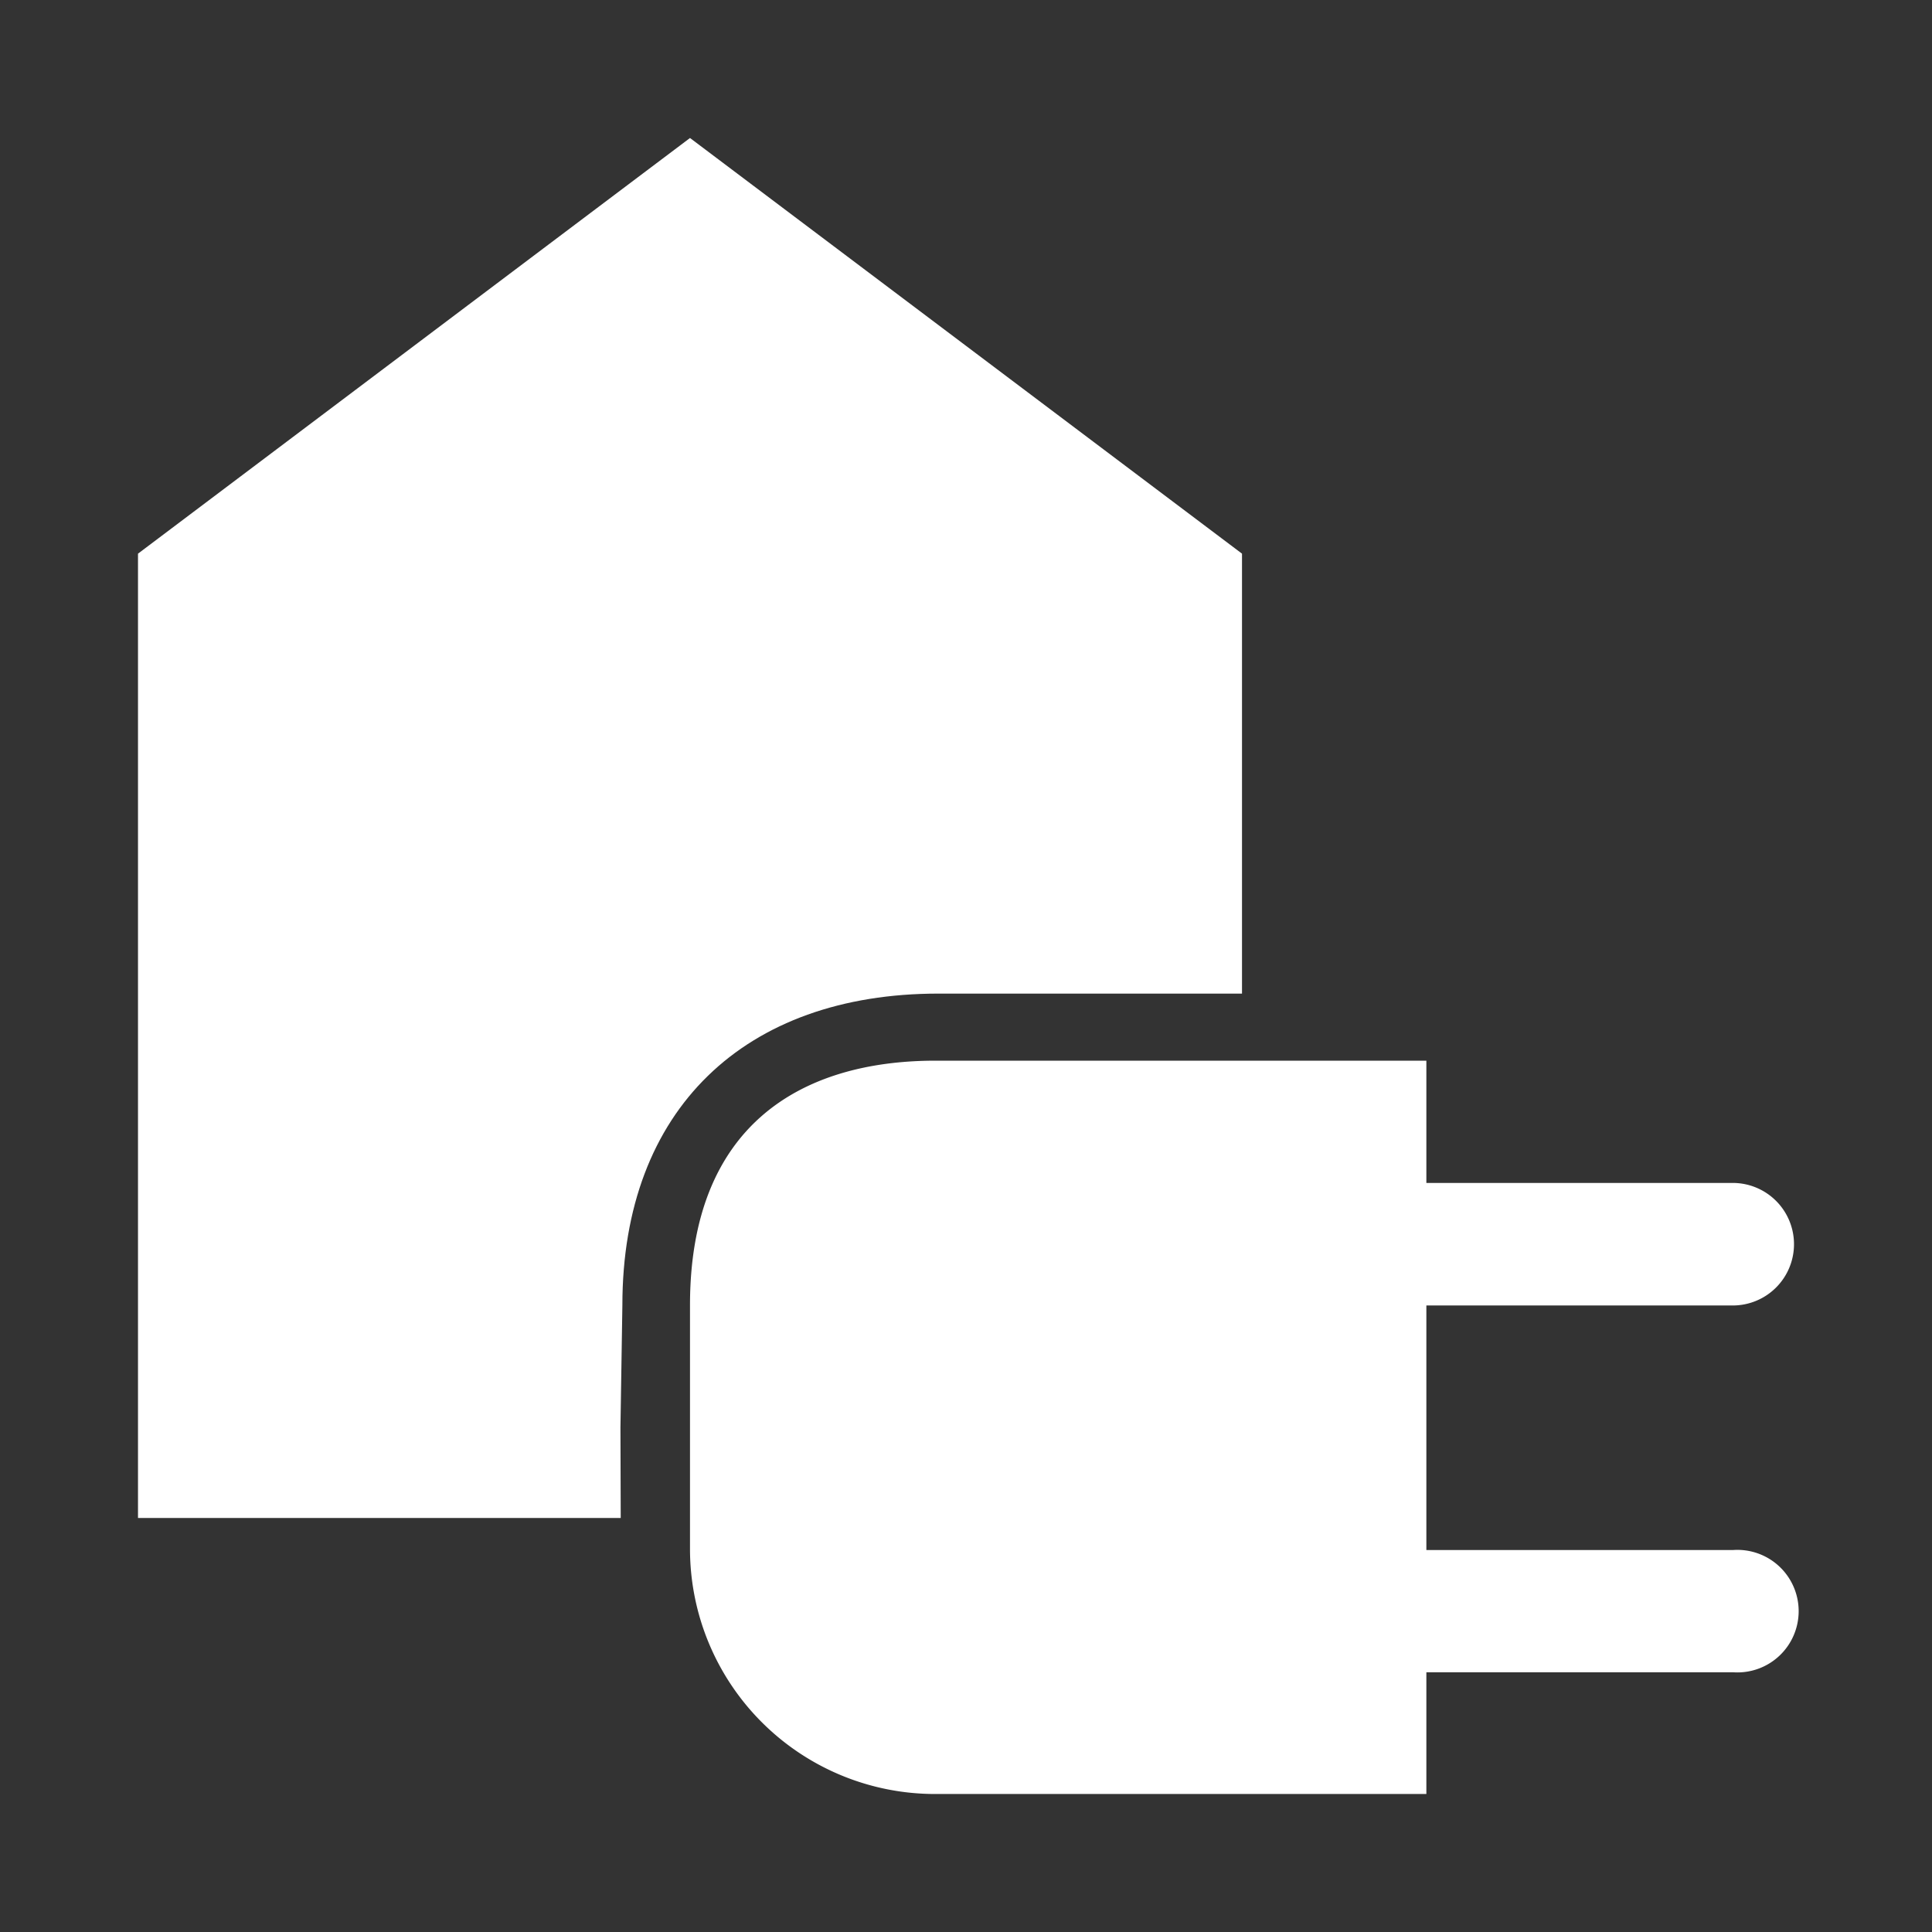
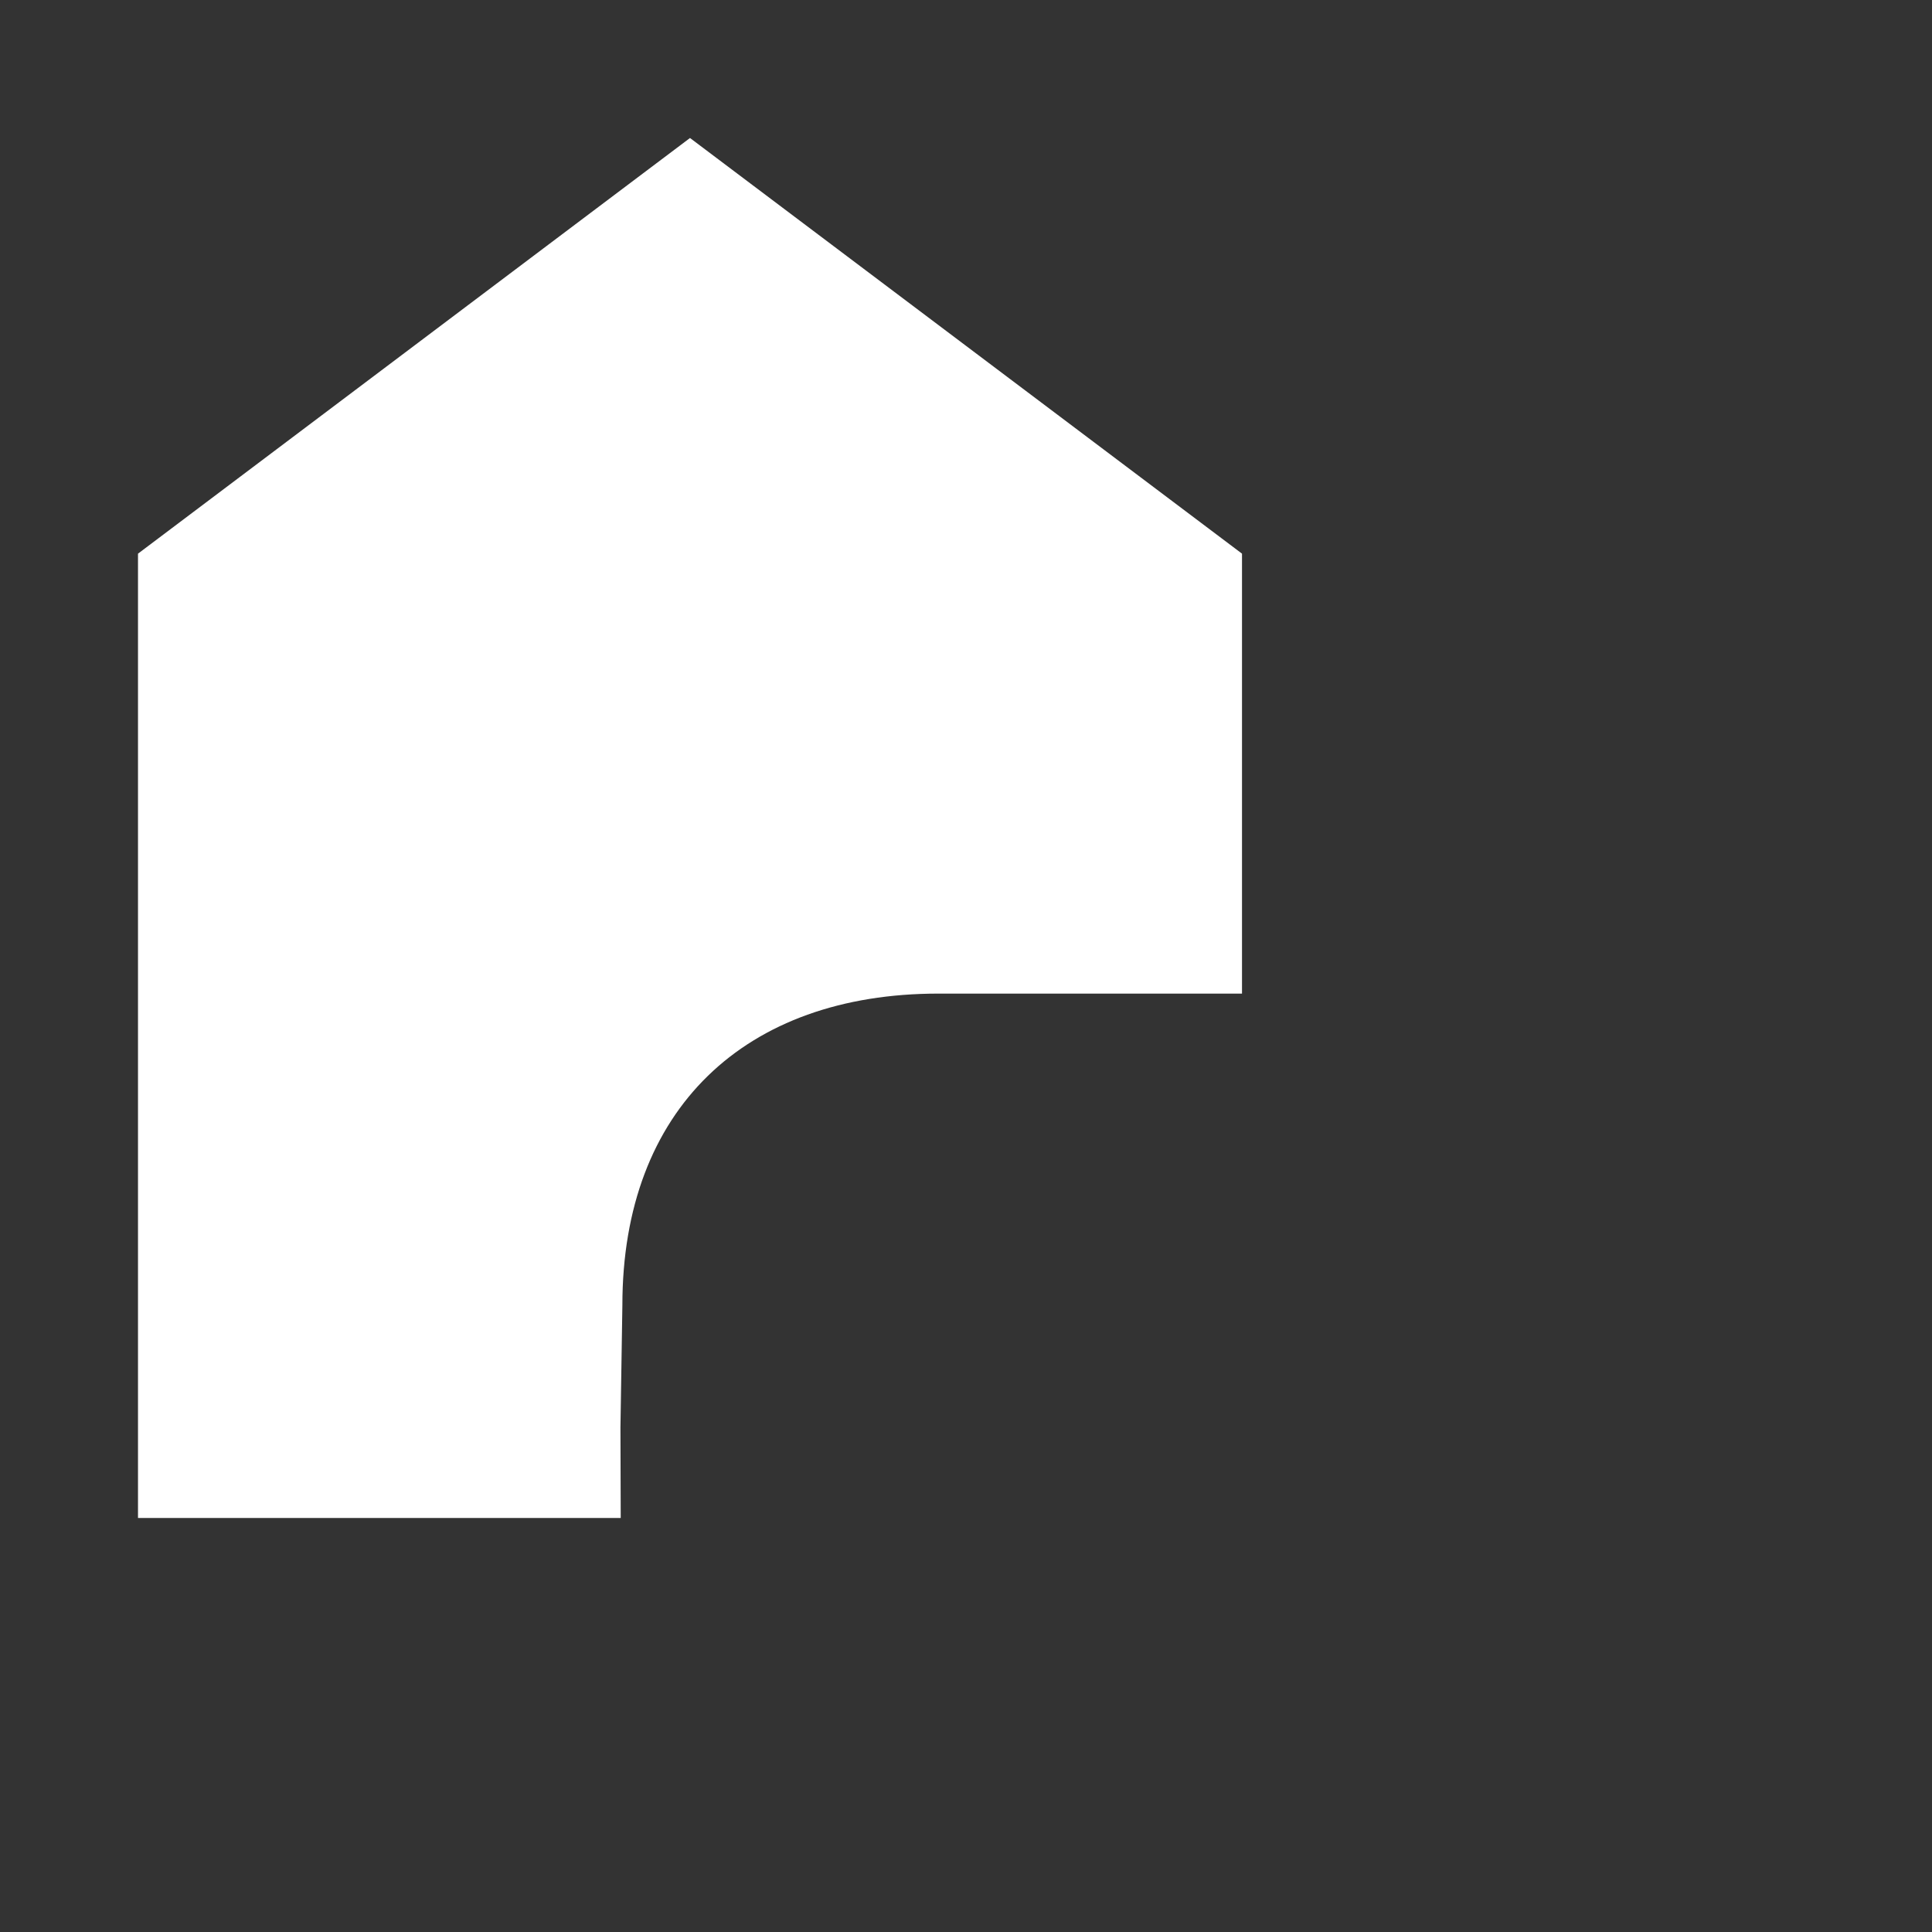
<svg xmlns="http://www.w3.org/2000/svg" id="Ebene_1" data-name="Ebene 1" viewBox="0 0 70 70">
  <rect x="0" y="0" width="70" height="70" fill="#333333" stroke="none" />
  <defs>
    <style>.cls-1{fill:#fff;}</style>
  </defs>
  <title>ic_minergie_basis</title>
  <path class="cls-1" d="M22.48,51.72l.07-4.43C22.55,40.18,27,36,34,36v0H45V20.06L25,5h0L5,20.06V55H22.49Z" />
-   <path class="cls-1" d="M25,47.29c0-6.5,4-8.86,8.9-8.86H51.68v4.43H62.8A2.22,2.22,0,0,1,65,45.08h0a2.22,2.22,0,0,1-2.22,2.22H51.68v8.86H62.8a2.22,2.22,0,1,1,0,4.43H51.68V65H33.88A8.88,8.88,0,0,1,25,56.15V47.29Z" />
</svg>